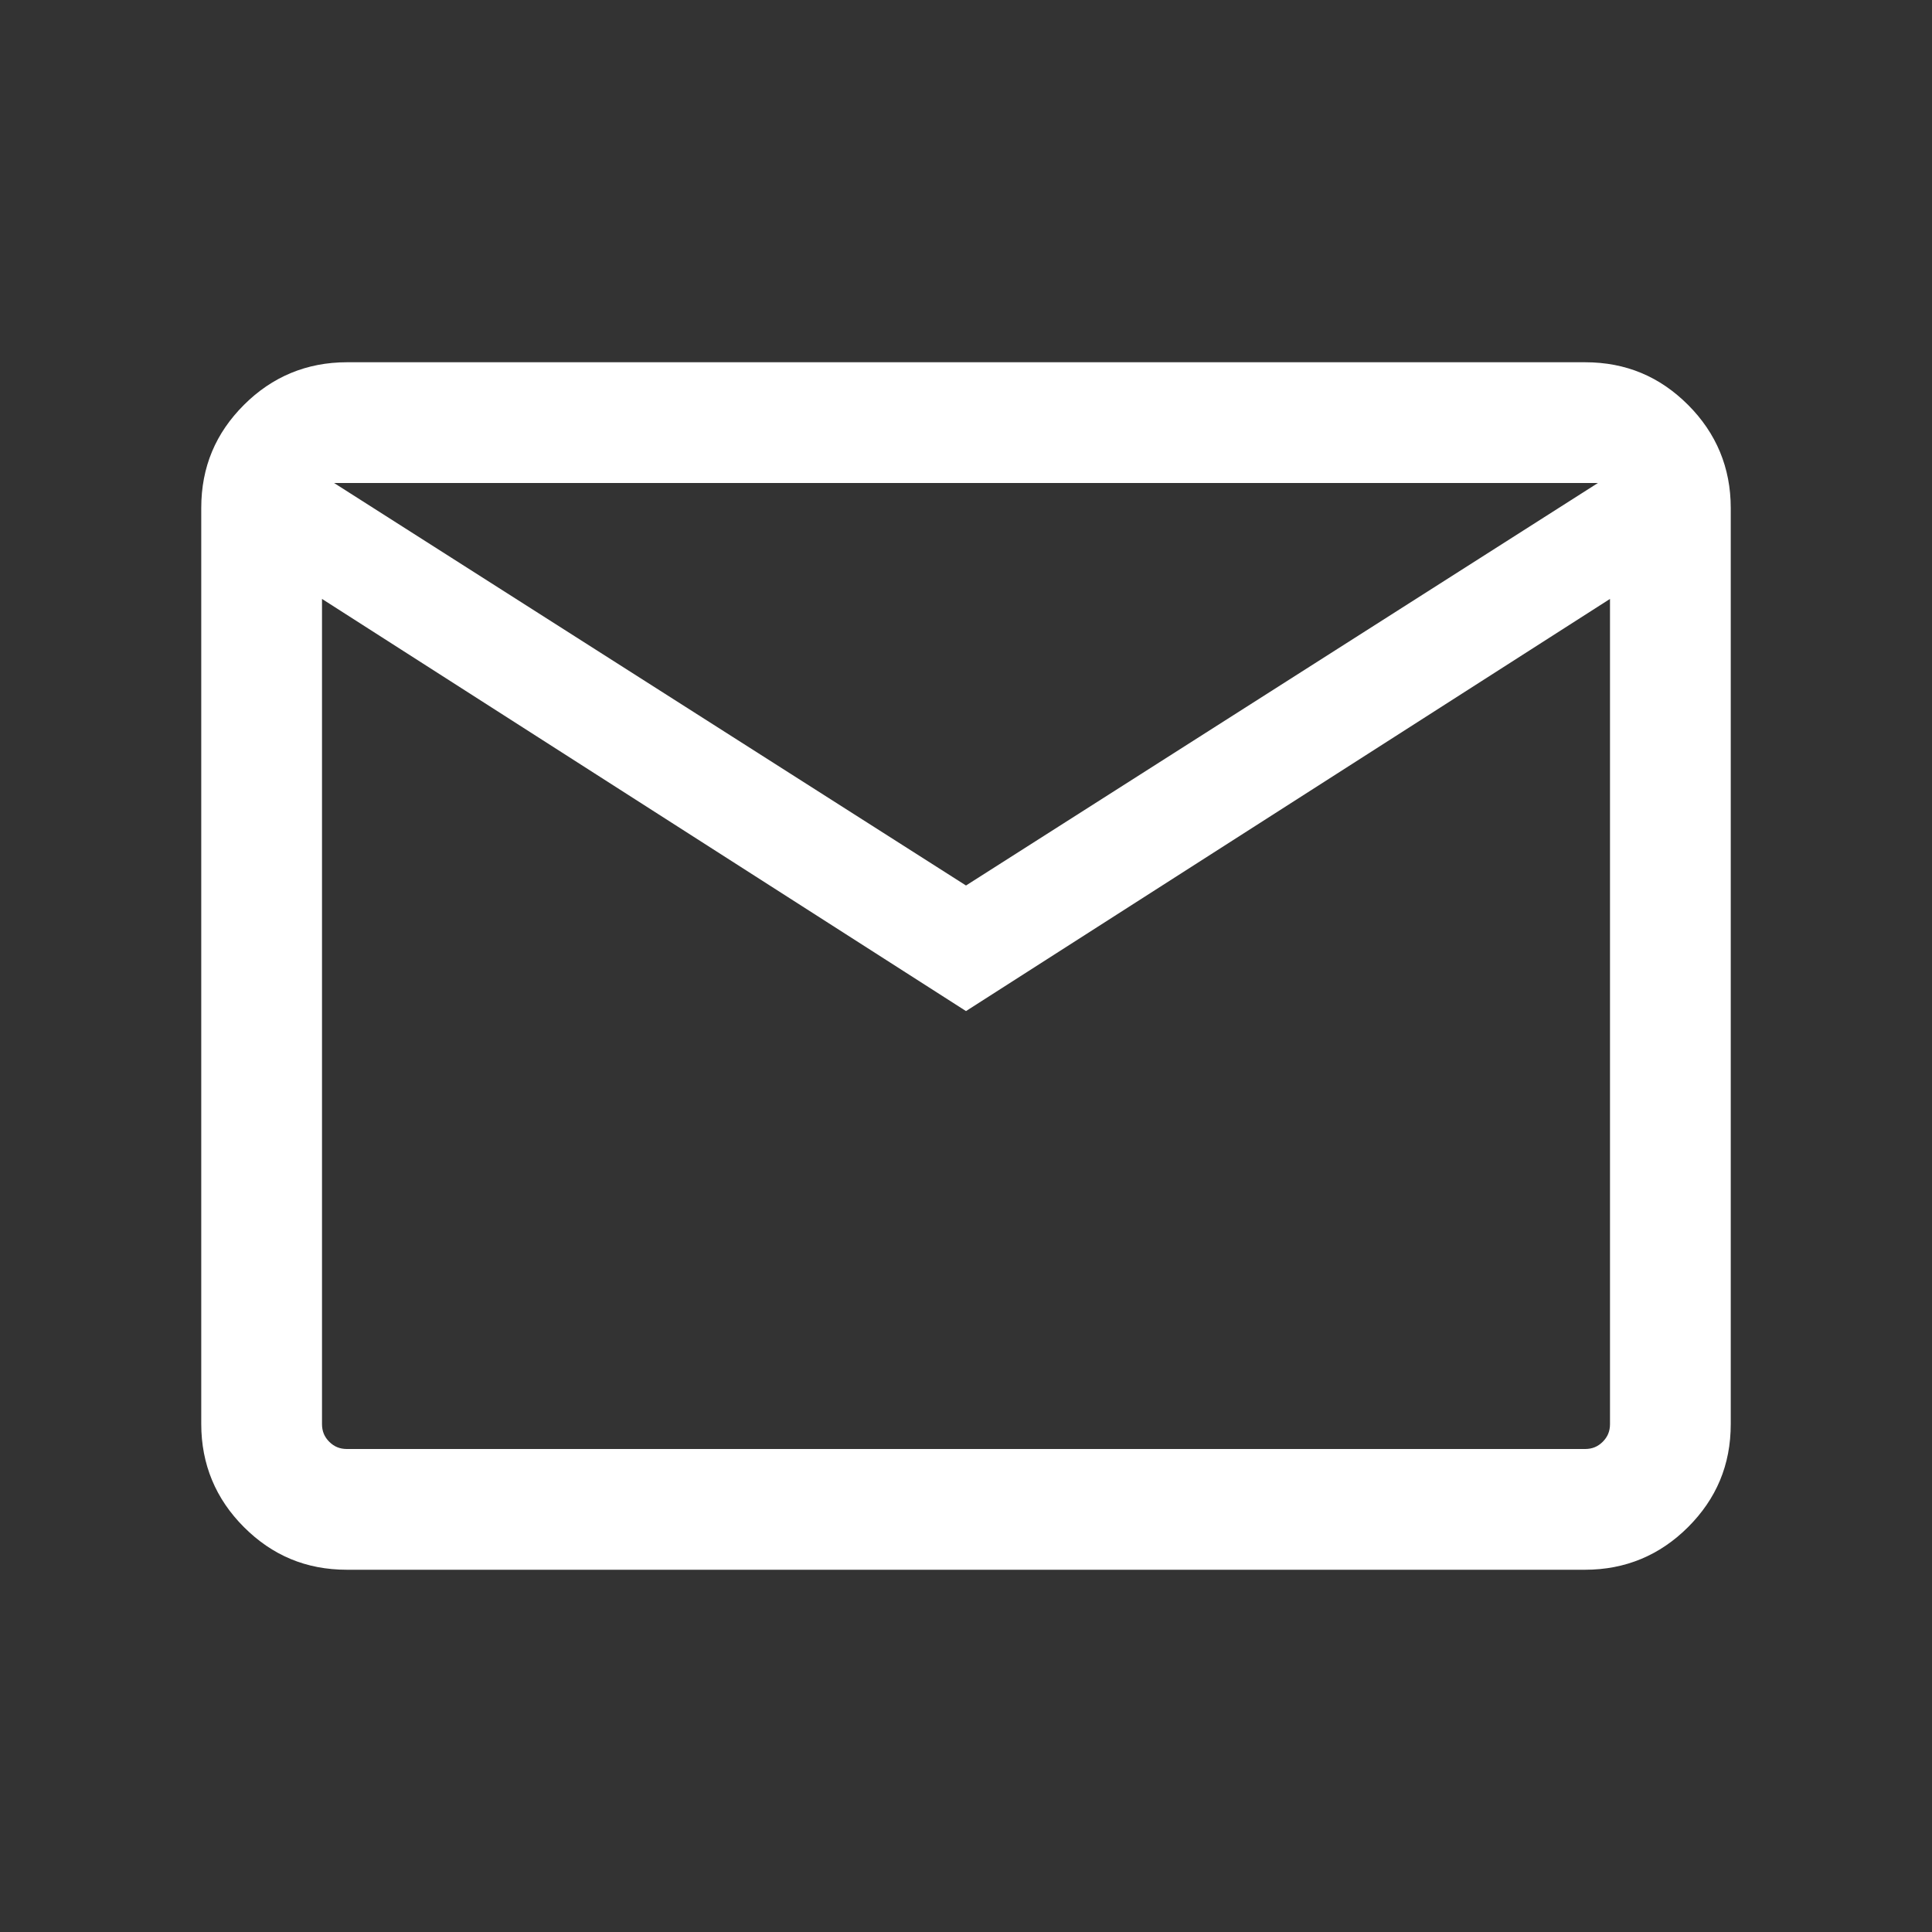
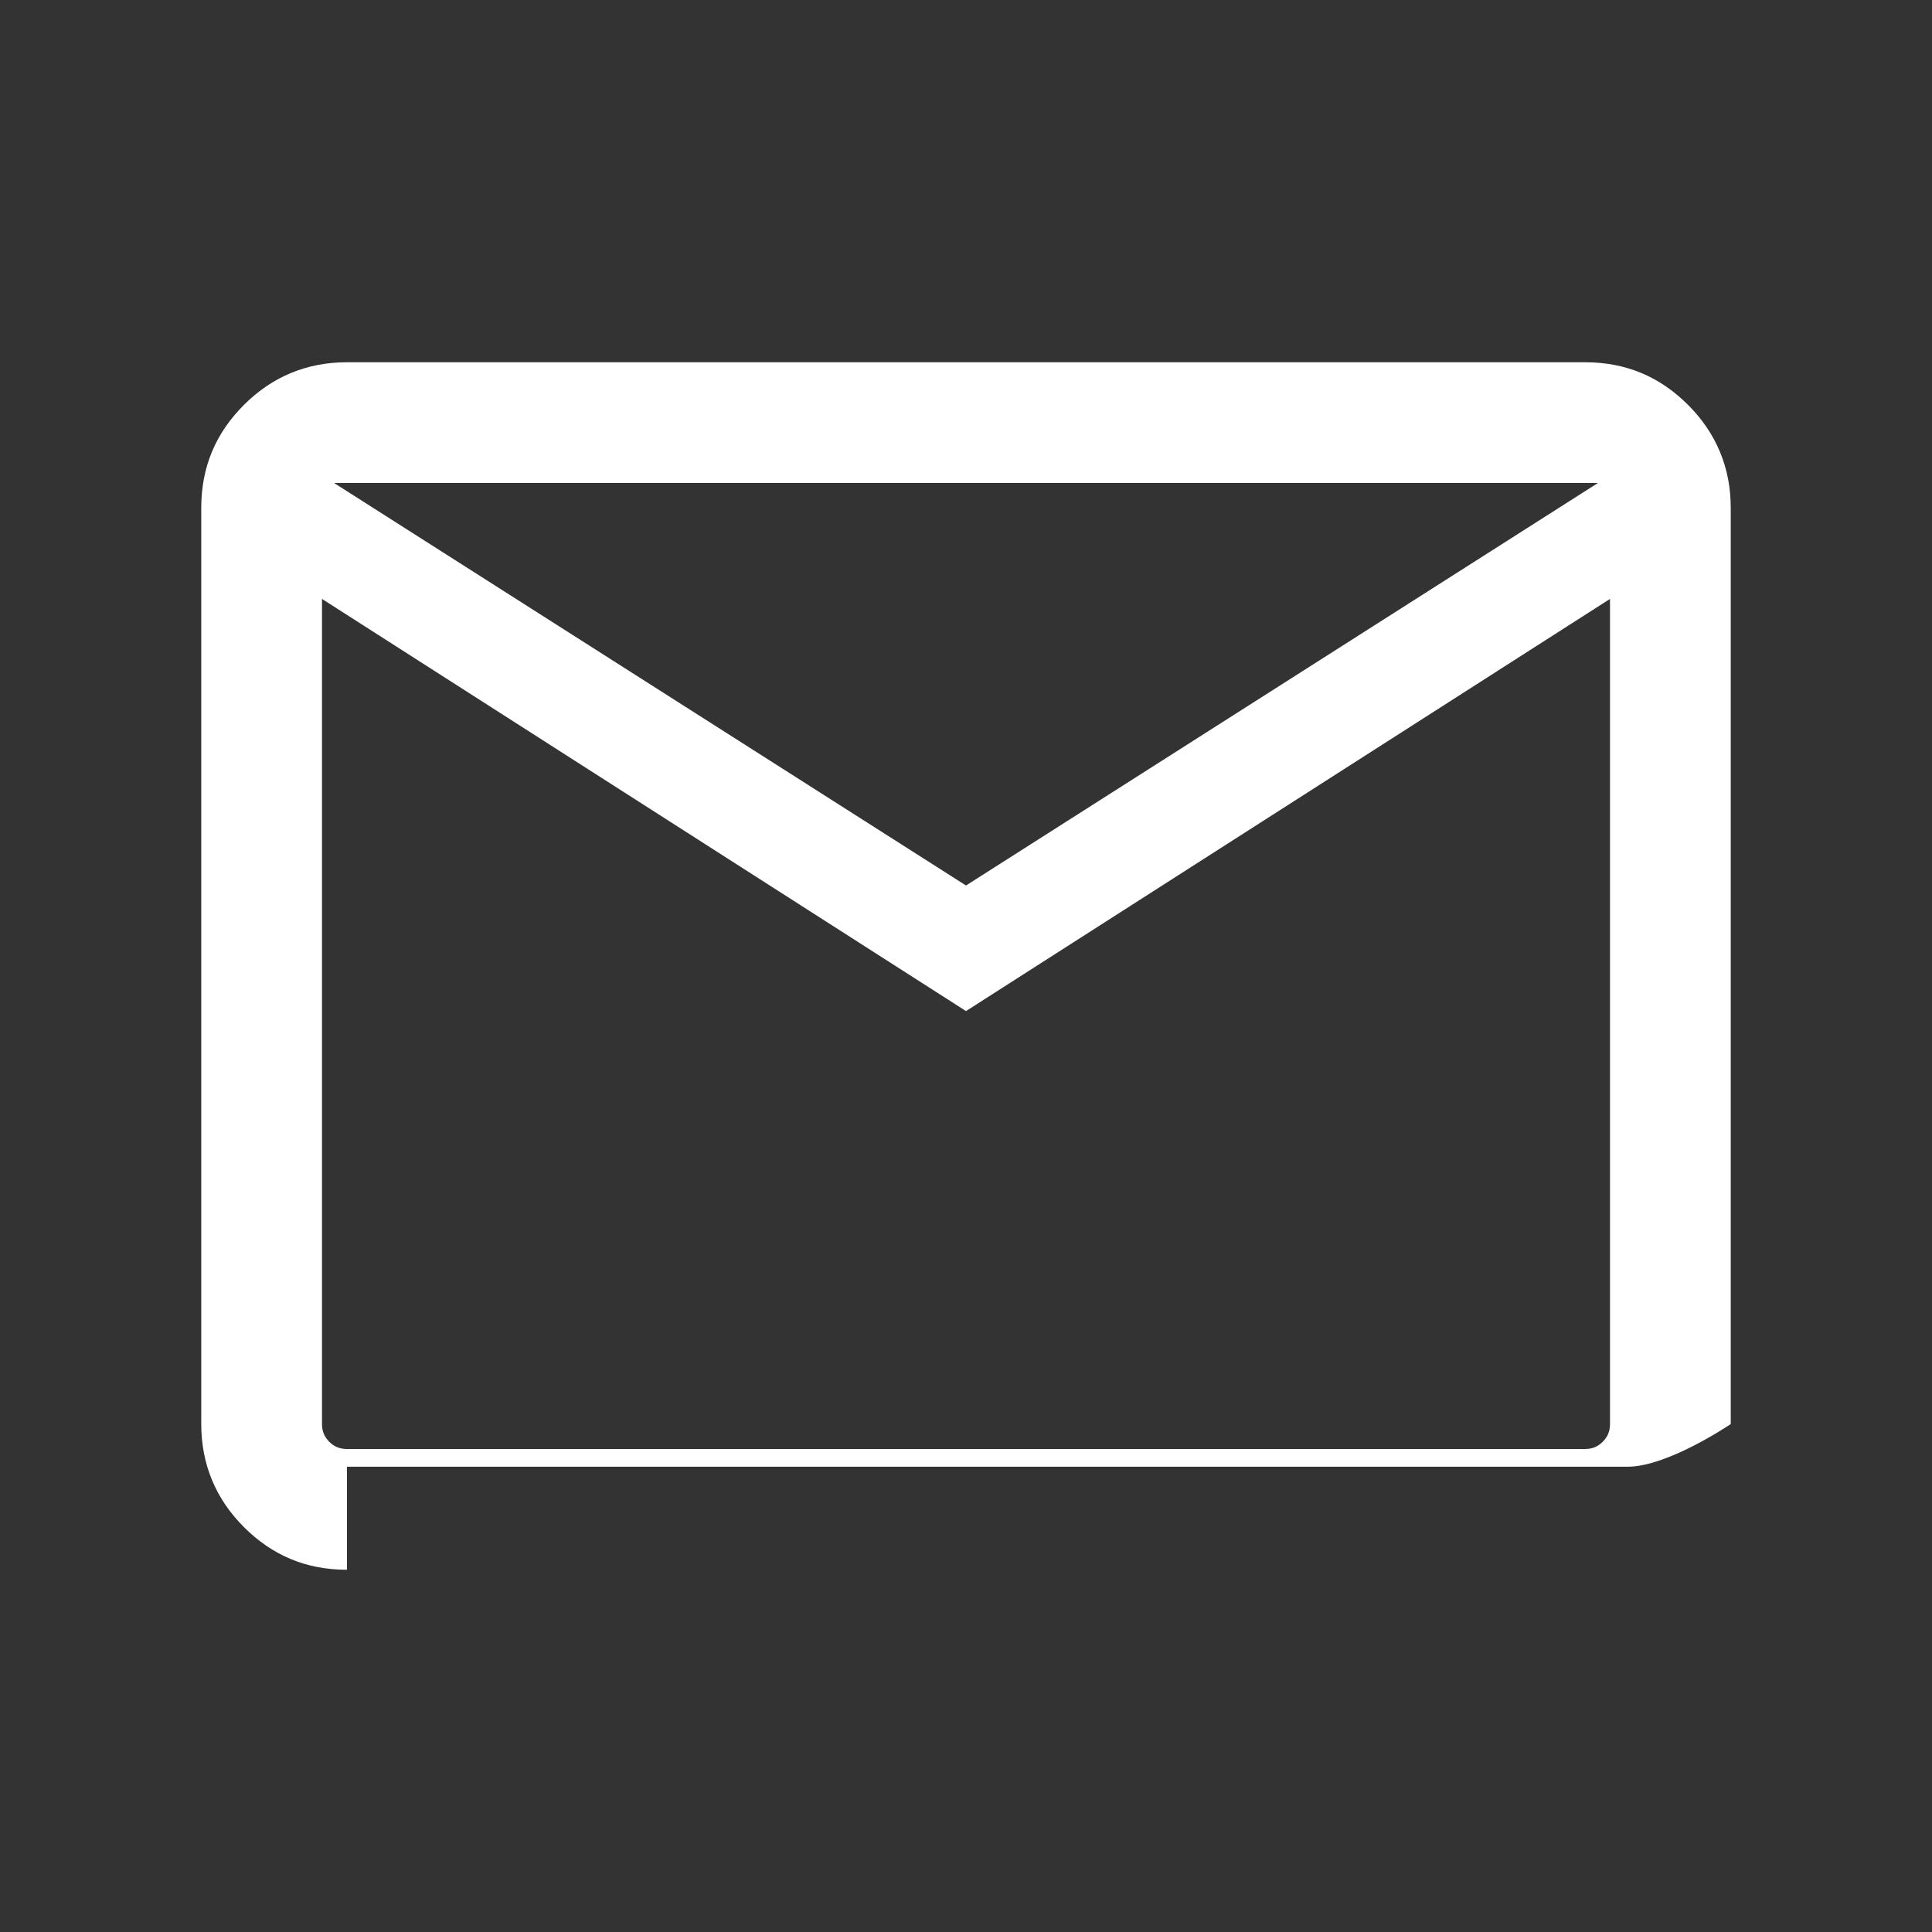
<svg xmlns="http://www.w3.org/2000/svg" viewBox="0 0 24 24" version="1.1" data-name="图层_1" id="_图层_1">
  <rect x="0" y="0" width="24" height="24" fill="#333333" stroke="none" />
  <defs>
    <style>
      .st0 {
        fill: #fff;
      }
    </style>
  </defs>
-   <path d="M4.31,19.5c-.51,0-.93-.18-1.28-.53s-.53-.78-.53-1.28V6.31c0-.51.18-.93.53-1.28s.78-.53,1.28-.53h15.38c.51,0,.93.18,1.28.53s.53.78.53,1.28v11.38c0,.51-.18.93-.53,1.28s-.78.53-1.28.53H4.31ZM12,12.56L4,7.44v10.25c0,.09.03.16.09.22s.13.09.22.09h15.38c.09,0,.16-.03.22-.09s.09-.13.09-.22V7.44l-8,5.12ZM12,11l7.85-5H4.15l7.85,5ZM4,7.44v-1.44,11.69c0,.09.03.16.09.22s.13.09.22.09h-.31V7.44Z" class="st0" />
+   <path d="M4.31,19.5c-.51,0-.93-.18-1.28-.53s-.53-.78-.53-1.28V6.31c0-.51.18-.93.53-1.28s.78-.53,1.28-.53h15.38c.51,0,.93.18,1.28.53s.53.78.53,1.28v11.38s-.78.53-1.28.53H4.31ZM12,12.56L4,7.44v10.25c0,.09.03.16.09.22s.13.09.22.09h15.38c.09,0,.16-.03.22-.09s.09-.13.09-.22V7.44l-8,5.12ZM12,11l7.85-5H4.15l7.85,5ZM4,7.44v-1.44,11.69c0,.09.03.16.09.22s.13.09.22.09h-.31V7.44Z" class="st0" />
</svg>